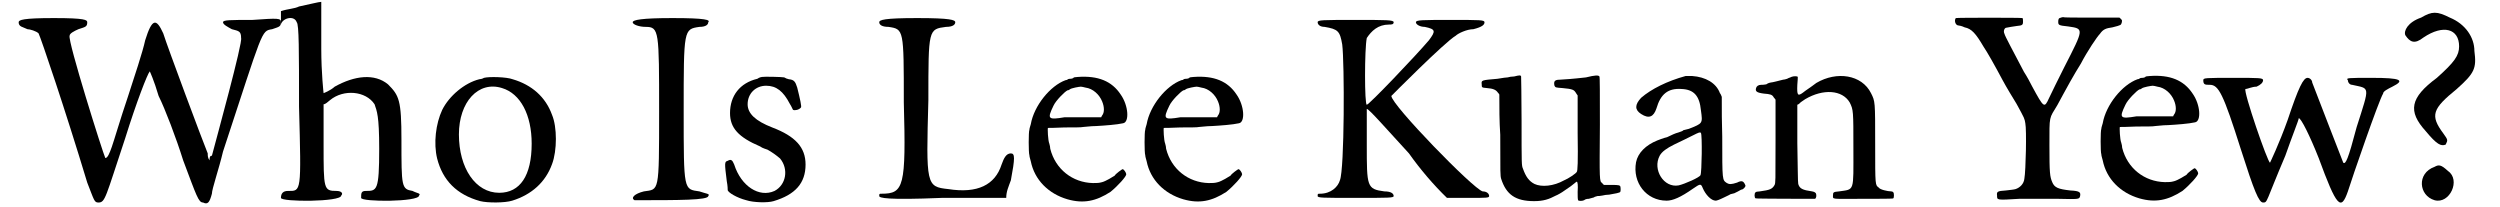
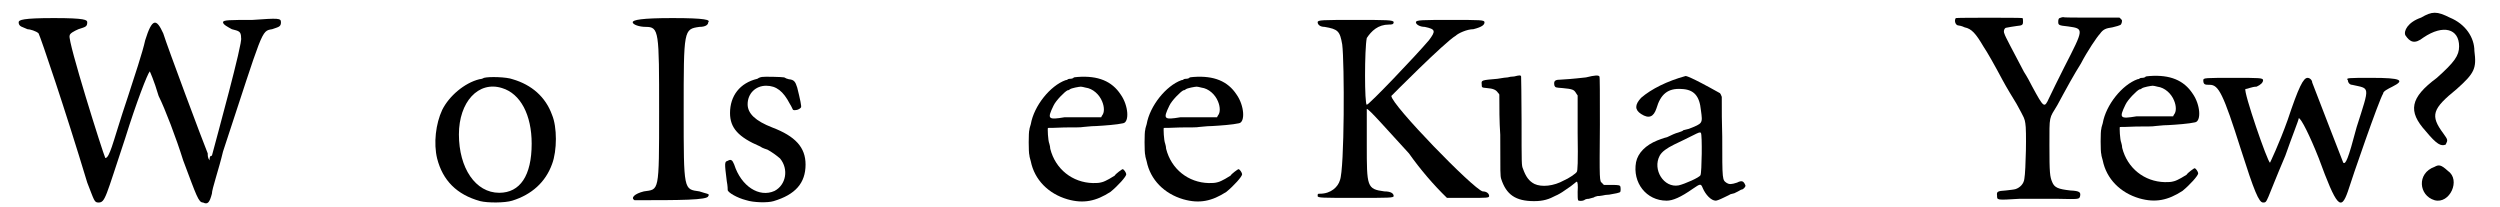
<svg xmlns="http://www.w3.org/2000/svg" xmlns:xlink="http://www.w3.org/1999/xlink" width="531px" height="44px" viewBox="0 0 5314 447" version="1.1">
  <defs>
    <path id="gl5677" d="M 0 9 C 0 19 9 19 19 24 C 24 24 38 28 43 33 C 48 43 100 196 148 355 C 163 393 163 398 172 398 C 187 398 187 388 230 259 C 254 182 278 120 283 115 C 283 115 292 134 302 168 C 316 196 340 259 355 307 C 384 384 388 398 398 398 C 408 403 412 398 417 379 C 417 369 432 326 441 288 C 528 24 523 28 547 24 C 561 19 566 19 566 9 C 566 0 561 0 504 4 C 456 4 441 4 441 9 C 441 14 451 19 460 24 C 475 28 480 28 480 43 C 484 52 427 259 417 297 C 412 297 412 302 412 307 C 408 302 408 297 408 292 C 398 268 321 62 312 33 C 297 0 288 0 273 48 C 268 72 249 129 235 172 C 220 216 206 264 201 278 C 196 292 192 302 187 302 C 182 292 105 48 110 38 C 110 33 120 28 129 24 C 144 19 148 19 148 9 C 148 4 144 0 76 0 C 9 0 0 4 0 9 z" fill="black" />
-     <path id="gl5678" d="M 43 14 C 33 19 19 19 4 24 C 4 28 4 38 4 43 C 4 52 4 57 4 52 C 9 38 33 33 38 48 C 43 52 43 110 43 230 C 48 417 48 412 19 412 C 9 412 4 417 4 427 C 4 436 134 436 134 422 C 139 417 134 412 124 412 C 96 412 96 408 96 312 C 96 283 96 254 96 225 C 100 225 105 220 110 216 C 139 192 187 196 206 225 C 211 240 216 249 216 321 C 216 412 211 412 187 412 C 177 412 177 417 177 427 C 177 436 302 436 302 422 C 307 417 297 417 288 412 C 264 408 264 403 264 302 C 264 216 259 206 235 182 C 206 158 163 163 120 187 C 110 196 96 201 96 201 C 96 201 91 158 91 105 C 91 48 91 4 91 4 C 86 4 67 9 43 14 z" fill="black" />
    <path id="gl3896" d="M 111 4 C 108 6 103 7 101 7 C 69 15 36 43 21 73 C 7 103 2 145 10 178 C 22 225 52 256 103 270 C 119 274 156 274 172 269 C 214 256 244 229 258 190 C 269 161 269 110 258 84 C 244 45 214 19 173 7 C 160 2 122 1 111 4 M 150 26 C 190 38 214 84 214 146 C 214 215 189 252 144 252 C 93 252 57 199 57 126 C 57 56 99 10 150 26 z" fill="black" />
    <path id="gl5679" d="M 0 9 C 0 14 14 19 28 19 C 57 19 57 28 57 201 C 57 379 57 369 24 374 C 4 379 -5 388 4 393 C 100 393 163 393 163 384 C 168 379 158 379 144 374 C 110 369 110 374 110 201 C 110 24 110 24 144 19 C 158 19 163 14 163 9 C 168 4 158 0 86 0 C 19 0 0 4 0 9 z" fill="black" />
    <path id="gl3900" d="M 83 4 C 82 4 77 5 73 8 C 35 17 14 45 14 82 C 14 114 32 134 79 154 C 84 158 93 160 95 161 C 104 166 114 173 122 180 C 141 203 135 237 110 250 C 77 265 38 240 23 193 C 19 183 16 181 9 185 C 2 187 2 189 7 229 C 9 239 9 247 9 248 C 9 253 29 265 49 270 C 64 275 95 276 108 272 C 155 258 177 233 177 193 C 177 156 155 132 105 113 C 69 99 52 83 52 63 C 52 40 69 23 92 23 C 114 23 129 35 143 62 C 147 68 149 74 150 75 C 154 77 163 75 167 70 C 169 69 165 51 159 27 C 155 14 152 10 141 9 C 137 8 134 7 131 5 C 128 4 87 3 83 4 z" fill="black" />
-     <path id="gl5680" d="M 4 9 C 4 14 9 19 24 19 C 57 24 57 24 57 182 C 62 364 57 379 9 379 C 4 379 4 379 4 384 C 4 388 19 393 139 388 C 187 388 230 388 278 388 C 278 374 283 364 288 350 C 297 302 297 292 288 292 C 278 292 273 302 268 316 C 254 360 216 379 153 369 C 105 364 105 360 110 177 C 110 24 110 24 148 19 C 163 19 168 14 168 9 C 168 4 158 0 86 0 C 14 0 4 4 4 9 z" fill="black" />
-     <path id="gl3899" d="M 115 3 C 112 3 107 4 106 4 C 105 6 101 7 98 7 C 95 7 92 8 92 9 C 92 9 90 10 88 10 C 55 22 20 65 13 105 C 12 109 10 114 10 117 C 8 121 8 167 10 172 C 10 175 12 181 13 185 C 21 225 51 255 92 267 C 127 277 154 271 185 251 C 201 238 219 218 219 213 C 219 210 214 202 211 202 C 210 202 196 212 194 216 C 191 218 175 228 167 230 C 160 232 156 232 147 232 C 103 231 66 202 55 158 C 55 155 54 150 53 147 C 50 140 49 114 50 113 C 51 113 67 113 86 112 C 105 112 123 112 126 111 C 130 111 142 109 154 109 C 172 108 199 106 212 103 C 226 101 224 65 207 41 C 188 12 158 0 115 3 M 131 26 C 147 28 161 41 167 56 C 172 68 172 80 167 86 C 166 88 165 89 165 90 C 153 90 141 90 129 90 C 111 90 90 90 86 90 C 50 96 48 94 62 65 C 67 54 86 35 92 32 C 94 32 96 31 97 30 C 100 27 118 24 121 24 C 123 24 127 25 131 26 z" fill="black" />
-     <path id="gl3899" d="M 115 3 C 112 3 107 4 106 4 C 105 6 101 7 98 7 C 95 7 92 8 92 9 C 92 9 90 10 88 10 C 55 22 20 65 13 105 C 12 109 10 114 10 117 C 8 121 8 167 10 172 C 10 175 12 181 13 185 C 21 225 51 255 92 267 C 127 277 154 271 185 251 C 201 238 219 218 219 213 C 219 210 214 202 211 202 C 210 202 196 212 194 216 C 191 218 175 228 167 230 C 160 232 156 232 147 232 C 103 231 66 202 55 158 C 55 155 54 150 53 147 C 50 140 49 114 50 113 C 51 113 67 113 86 112 C 105 112 123 112 126 111 C 130 111 142 109 154 109 C 172 108 199 106 212 103 C 226 101 224 65 207 41 C 188 12 158 0 115 3 M 131 26 C 147 28 161 41 167 56 C 172 68 172 80 167 86 C 166 88 165 89 165 90 C 153 90 141 90 129 90 C 111 90 90 90 86 90 C 50 96 48 94 62 65 C 67 54 86 35 92 32 C 94 32 96 31 97 30 C 100 27 118 24 121 24 C 123 24 127 25 131 26 z" fill="black" />
    <path id="gl5681" d="M 4 9 C 4 14 9 19 19 19 C 48 24 52 28 57 57 C 62 96 62 326 52 350 C 48 364 33 379 9 379 C 4 379 4 379 4 384 C 4 388 14 388 86 388 C 158 388 168 388 168 384 C 168 379 163 374 148 374 C 110 369 110 364 110 273 C 110 230 110 192 110 196 C 115 196 153 240 201 292 C 225 326 254 360 283 388 C 297 388 316 388 331 388 C 369 388 374 388 374 384 C 374 379 369 374 360 374 C 340 369 163 187 163 168 C 163 168 278 52 302 38 C 307 33 326 24 340 24 C 360 19 364 14 364 9 C 364 4 355 4 292 4 C 230 4 216 4 216 9 C 216 14 225 19 235 19 C 259 24 259 28 244 48 C 216 81 115 187 110 187 C 105 187 105 67 110 43 C 120 28 134 14 158 14 C 163 14 168 14 168 9 C 168 4 153 4 86 4 C 14 4 4 4 4 9 z" fill="black" />
    <path id="gl5682" d="M 72 7 C 67 7 61 8 58 9 C 57 9 46 10 36 12 C 1 15 1 15 2 24 C 2 31 2 31 13 32 C 27 33 33 36 37 42 C 38 43 39 44 40 46 C 40 75 40 104 42 133 C 42 217 42 221 44 228 C 55 262 75 276 115 276 C 135 276 147 272 162 264 C 162 264 167 262 170 260 C 176 257 189 247 194 244 C 201 239 206 234 207 234 C 209 234 210 241 209 256 C 209 264 209 272 210 274 C 211 276 219 276 223 274 C 225 272 229 271 233 271 C 236 270 241 269 244 268 C 246 266 250 266 252 265 C 253 265 258 265 262 264 C 266 263 272 262 277 262 C 289 260 300 258 301 256 C 302 254 302 247 301 244 C 300 242 298 241 283 241 C 277 241 271 241 266 241 C 264 240 263 239 262 237 C 256 233 256 234 257 111 C 257 45 257 8 256 7 C 254 4 247 4 227 9 C 215 10 205 12 170 14 C 159 14 157 18 159 27 C 161 31 162 31 176 32 C 199 34 201 36 205 42 C 206 44 207 45 209 48 C 209 75 209 103 209 129 C 210 192 209 212 207 213 C 206 216 188 228 180 231 C 157 244 131 246 116 239 C 104 233 97 223 91 206 C 88 199 88 198 88 103 C 88 51 87 7 87 7 C 86 4 84 4 72 7 z" fill="black" />
-     <path id="gl5683" d="M 117 4 C 77 15 43 32 21 51 C 7 66 7 77 21 86 C 38 97 48 92 54 74 C 63 43 79 30 108 32 C 135 33 147 47 150 78 C 154 107 154 106 124 118 C 119 119 113 121 112 121 C 111 123 106 124 101 126 C 96 127 85 132 77 136 C 68 138 59 142 56 143 C 31 153 14 170 10 190 C 2 234 32 273 76 273 C 89 273 106 266 133 247 C 149 236 150 236 154 246 C 160 260 172 273 182 273 C 184 273 190 271 200 266 C 207 263 214 259 214 259 C 214 259 218 258 222 257 C 235 251 236 249 238 249 C 241 249 247 243 246 240 C 242 230 238 229 228 234 C 216 238 211 238 206 235 C 196 228 196 231 196 135 C 195 106 195 78 195 49 C 194 47 193 43 191 41 C 183 19 160 6 131 4 C 125 4 118 4 117 4 M 150 127 C 153 130 152 213 149 218 C 147 223 115 237 102 240 C 70 246 45 206 61 176 C 66 167 76 160 92 152 C 126 136 142 127 146 126 C 147 126 148 126 148 126 C 148 125 149 126 150 127 z" fill="black" />
-     <path id="gl3897" d="M 84 8 C 83 9 78 10 75 12 C 72 13 68 14 66 14 C 58 16 43 20 40 20 C 39 20 34 21 30 24 C 26 25 21 25 19 25 C 13 25 9 28 8 32 C 6 39 9 42 25 44 C 38 45 43 46 46 52 C 48 54 49 56 50 57 C 50 87 50 117 50 146 C 50 236 50 236 48 241 C 43 250 38 252 16 255 C 12 255 7 256 7 257 C 4 258 4 269 7 270 C 8 271 127 271 135 271 C 138 270 139 263 137 259 C 135 257 134 256 129 255 C 108 252 102 249 99 239 C 98 236 98 198 97 151 C 97 123 97 96 97 68 C 98 68 99 67 101 66 C 102 64 108 60 114 56 C 153 33 194 36 210 63 C 218 79 218 81 218 162 C 218 257 221 250 187 255 C 175 256 174 257 174 263 C 174 273 168 271 239 271 C 274 271 304 271 304 270 C 306 269 306 258 304 257 C 304 256 301 255 300 255 C 292 255 275 251 273 247 C 265 241 265 244 265 153 C 265 60 265 61 256 43 C 236 3 182 -5 138 21 C 125 31 115 37 109 42 C 98 50 96 48 97 25 C 98 16 98 8 98 8 C 97 6 89 6 84 8 z" fill="black" />
+     <path id="gl5683" d="M 117 4 C 77 15 43 32 21 51 C 7 66 7 77 21 86 C 38 97 48 92 54 74 C 63 43 79 30 108 32 C 135 33 147 47 150 78 C 154 107 154 106 124 118 C 119 119 113 121 112 121 C 111 123 106 124 101 126 C 96 127 85 132 77 136 C 68 138 59 142 56 143 C 31 153 14 170 10 190 C 2 234 32 273 76 273 C 89 273 106 266 133 247 C 149 236 150 236 154 246 C 160 260 172 273 182 273 C 184 273 190 271 200 266 C 207 263 214 259 214 259 C 214 259 218 258 222 257 C 235 251 236 249 238 249 C 241 249 247 243 246 240 C 242 230 238 229 228 234 C 216 238 211 238 206 235 C 196 228 196 231 196 135 C 195 106 195 78 195 49 C 194 47 193 43 191 41 C 125 4 118 4 117 4 M 150 127 C 153 130 152 213 149 218 C 147 223 115 237 102 240 C 70 246 45 206 61 176 C 66 167 76 160 92 152 C 126 136 142 127 146 126 C 147 126 148 126 148 126 C 148 125 149 126 150 127 z" fill="black" />
    <path id="gl5684" d="M 231 4 C 226 5 225 7 225 13 C 225 20 226 21 246 23 C 281 28 281 27 238 111 C 229 129 208 171 205 178 C 195 200 194 199 169 153 C 165 145 157 130 151 121 C 127 75 110 44 109 39 C 106 33 109 27 112 26 C 117 25 128 23 136 22 C 147 21 149 20 149 13 C 149 9 149 7 148 5 C 146 4 7 4 4 5 C 0 10 3 21 10 21 C 11 21 17 22 23 25 C 38 28 47 38 64 67 C 71 77 88 107 105 139 C 113 154 127 177 135 190 C 153 223 152 221 154 232 C 157 246 155 335 152 351 C 151 363 142 371 133 374 C 130 375 121 376 112 377 C 93 378 92 380 93 388 C 93 398 92 398 141 395 C 167 395 197 395 224 395 C 269 396 270 396 272 390 C 274 381 272 378 251 377 C 225 374 217 371 212 359 C 207 347 206 340 206 280 C 206 214 205 223 223 193 C 229 182 235 171 236 169 C 238 165 260 125 274 103 C 288 76 309 45 315 39 C 322 29 328 27 342 25 C 362 20 360 20 362 15 C 363 10 363 9 360 7 C 359 5 358 5 357 4 C 338 4 317 4 298 4 C 264 4 237 4 236 3 C 236 3 233 3 231 4 z" fill="black" />
    <path id="gl3899" d="M 115 3 C 112 3 107 4 106 4 C 105 6 101 7 98 7 C 95 7 92 8 92 9 C 92 9 90 10 88 10 C 55 22 20 65 13 105 C 12 109 10 114 10 117 C 8 121 8 167 10 172 C 10 175 12 181 13 185 C 21 225 51 255 92 267 C 127 277 154 271 185 251 C 201 238 219 218 219 213 C 219 210 214 202 211 202 C 210 202 196 212 194 216 C 191 218 175 228 167 230 C 160 232 156 232 147 232 C 103 231 66 202 55 158 C 55 155 54 150 53 147 C 50 140 49 114 50 113 C 51 113 67 113 86 112 C 105 112 123 112 126 111 C 130 111 142 109 154 109 C 172 108 199 106 212 103 C 226 101 224 65 207 41 C 188 12 158 0 115 3 M 131 26 C 147 28 161 41 167 56 C 172 68 172 80 167 86 C 166 88 165 89 165 90 C 153 90 141 90 129 90 C 111 90 90 90 86 90 C 50 96 48 94 62 65 C 67 54 86 35 92 32 C 94 32 96 31 97 30 C 100 27 118 24 121 24 C 123 24 127 25 131 26 z" fill="black" />
    <path id="gl5888" d="M 0 14 C 0 24 4 24 14 24 C 33 24 43 43 81 163 C 110 254 120 278 129 278 C 139 278 134 278 177 177 C 192 134 206 100 206 96 C 211 96 230 134 249 182 C 288 288 297 297 312 254 C 321 225 379 57 388 43 C 388 38 398 33 408 28 C 436 14 427 9 364 9 C 312 9 307 9 312 14 C 312 19 316 24 321 24 C 360 33 360 24 331 115 C 312 187 307 196 302 192 C 302 192 244 43 235 19 C 235 14 230 9 225 9 C 216 9 206 28 182 100 C 163 153 144 192 144 192 C 139 192 86 38 91 33 C 96 33 105 28 115 28 C 124 24 129 19 129 14 C 129 9 120 9 67 9 C 4 9 0 9 0 14 z" fill="black" />
    <path id="gl5889" d="M 38 14 C 9 24 0 43 4 52 C 14 67 24 72 43 57 C 86 28 120 38 120 76 C 120 96 110 110 72 144 C 14 187 9 216 48 259 C 72 288 81 292 91 288 C 96 278 96 278 86 264 C 57 225 62 211 115 168 C 153 134 158 124 153 86 C 153 57 134 28 100 14 C 72 0 62 0 38 14 M 67 336 C 28 350 33 398 67 408 C 100 417 124 364 96 345 C 81 331 76 331 67 336 z" fill="black" />
  </defs>
  <use xlink:href="#gl5677" x="0" y="39" />
  <use xlink:href="#gl5678" x="562" y="0" />
  <use xlink:href="#gl3896" x="893" y="164" />
  <use xlink:href="#gl5679" x="1325" y="39" />
  <use xlink:href="#gl3900" x="1521" y="162" />
  <use xlink:href="#gl5680" x="1853" y="39" />
  <use xlink:href="#gl3899" x="2171" y="163" />
  <use xlink:href="#gl3899" x="2421" y="163" />
  <use xlink:href="#gl5681" x="2799" y="39" />
  <use xlink:href="#gl5682" x="3155" y="158" />
  <use xlink:href="#gl5683" x="3480" y="160" />
  <use xlink:href="#gl3897" x="3741" y="158" />
  <use xlink:href="#gl5684" x="4176" y="34" />
  <use xlink:href="#gl3899" x="4484" y="161" />
  <use xlink:href="#gl5888" x="4714" y="159" />
  <use xlink:href="#gl5889" x="5146" y="24" />
</svg>